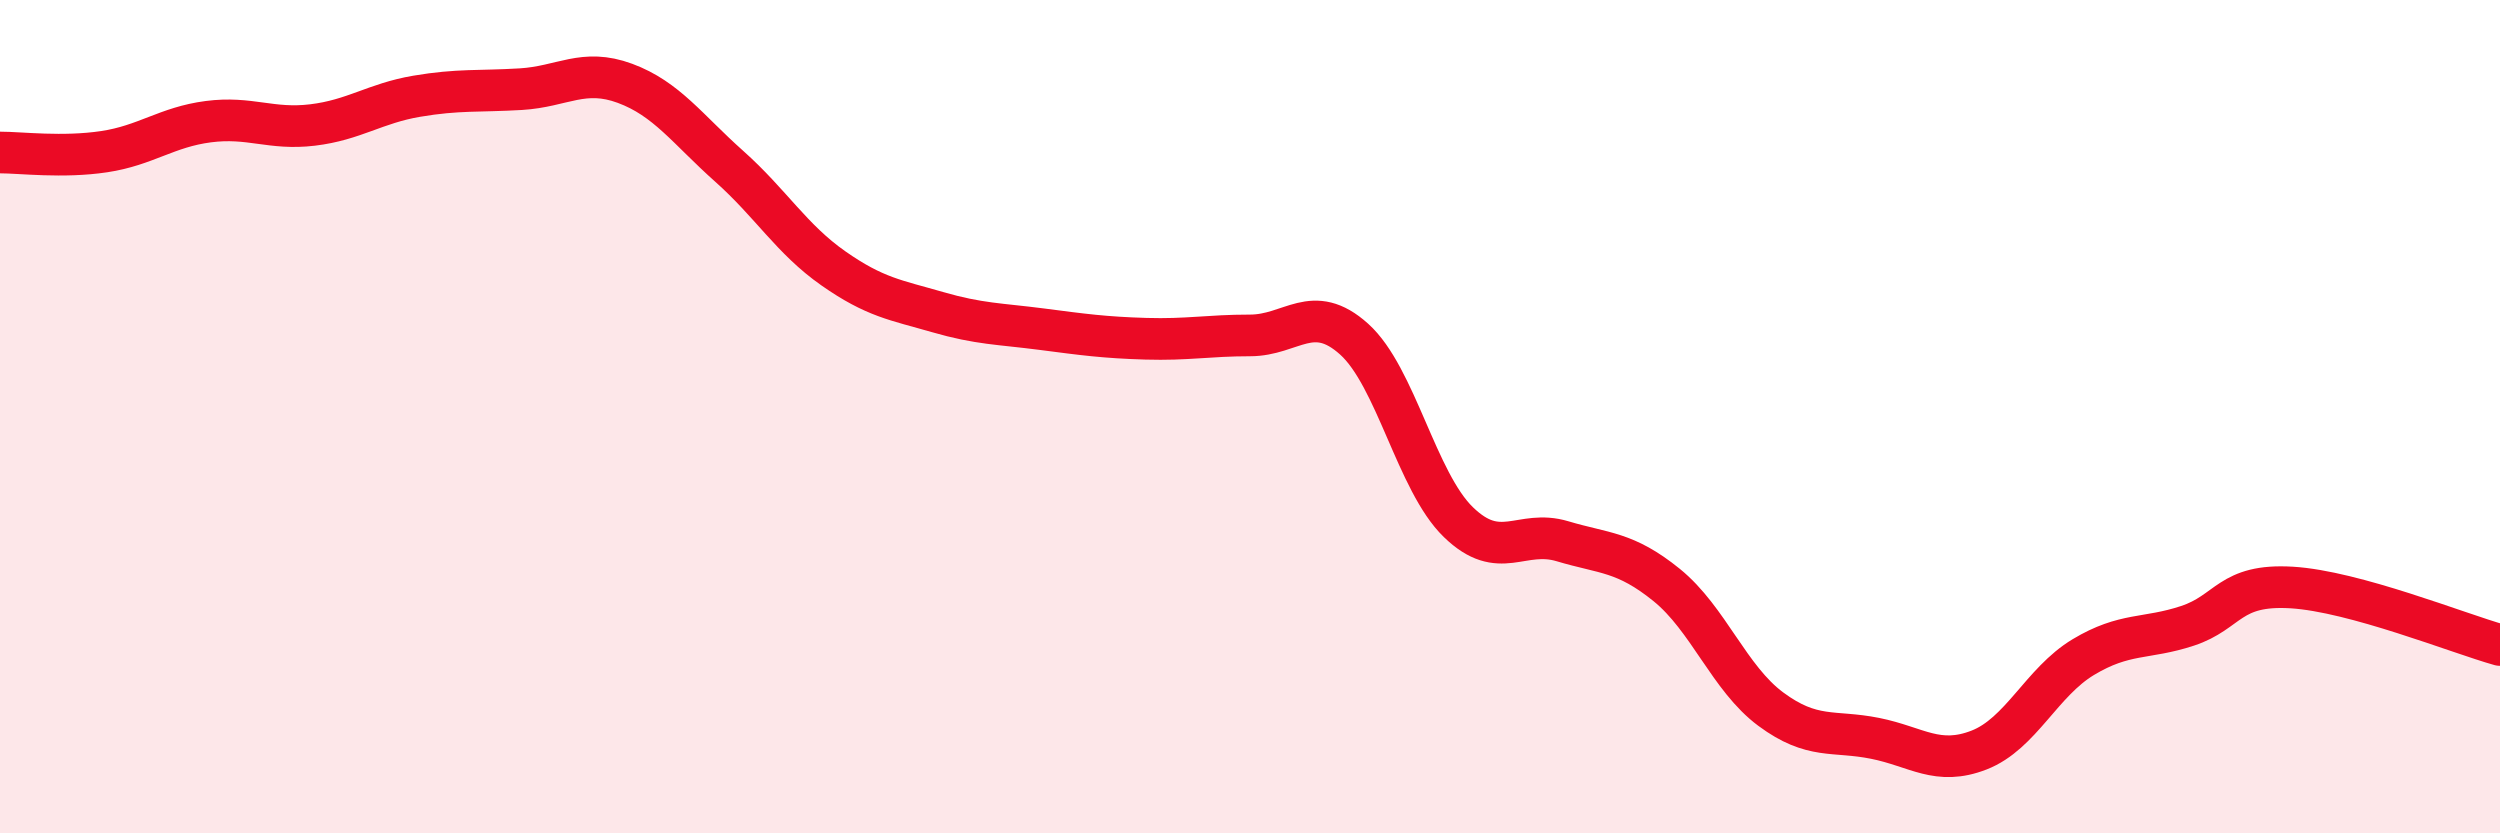
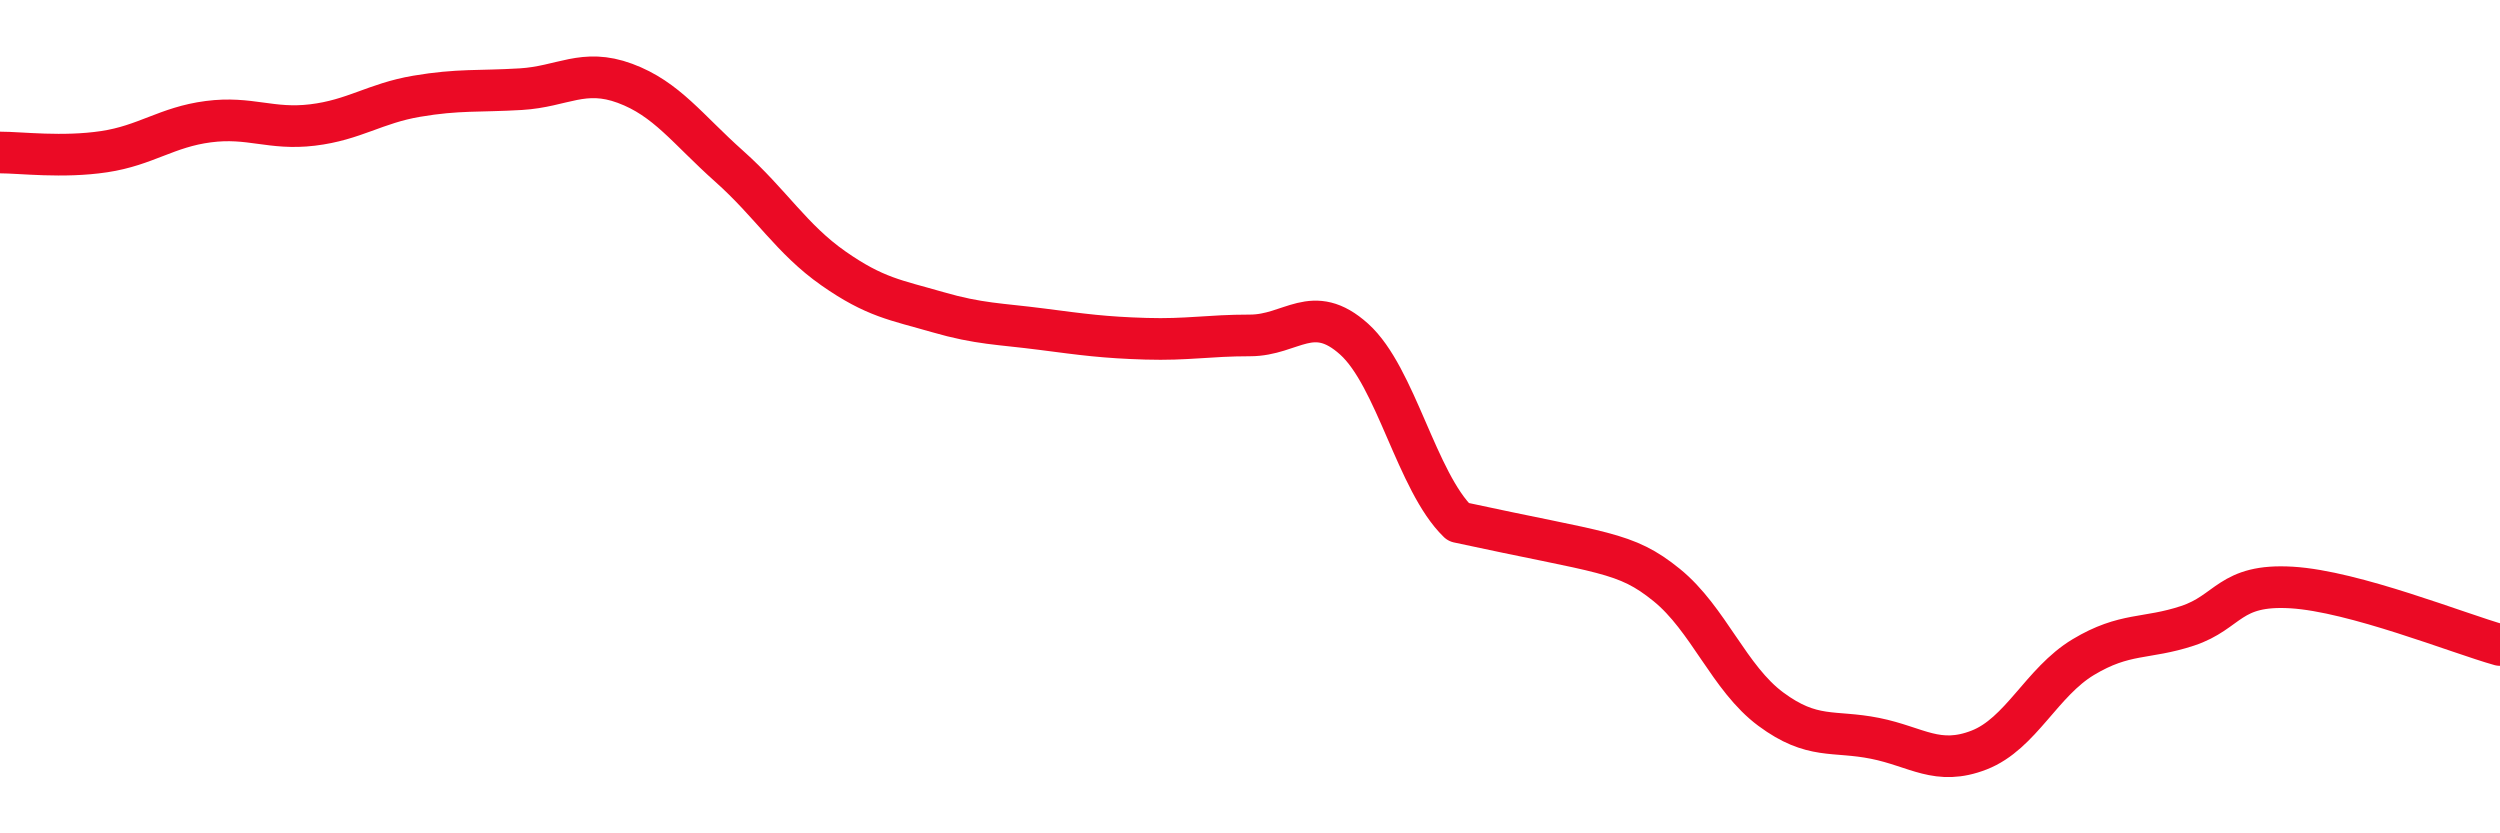
<svg xmlns="http://www.w3.org/2000/svg" width="60" height="20" viewBox="0 0 60 20">
-   <path d="M 0,3.66 C 0.5,3.66 1.5,3.79 2.5,3.64 C 3.5,3.49 4,3.05 5,2.92 C 6,2.79 6.5,3.12 7.5,3 C 8.5,2.88 9,2.48 10,2.31 C 11,2.14 11.5,2.2 12.5,2.14 C 13.5,2.08 14,1.63 15,2 C 16,2.37 16.5,3.1 17.5,3.99 C 18.5,4.88 19,5.74 20,6.44 C 21,7.14 21.5,7.2 22.5,7.49 C 23.5,7.78 24,7.77 25,7.9 C 26,8.03 26.5,8.1 27.5,8.13 C 28.5,8.16 29,8.05 30,8.05 C 31,8.05 31.5,7.24 32.5,8.14 C 33.5,9.04 34,11.56 35,12.53 C 36,13.5 36.5,12.69 37.5,12.99 C 38.5,13.29 39,13.23 40,14.04 C 41,14.85 41.5,16.28 42.5,17.02 C 43.5,17.76 44,17.52 45,17.72 C 46,17.92 46.5,18.39 47.5,18 C 48.5,17.61 49,16.37 50,15.77 C 51,15.17 51.5,15.35 52.5,15.02 C 53.5,14.69 53.5,14.01 55,14.1 C 56.5,14.19 59,15.2 60,15.48L60 20L0 20Z" fill="#EB0A25" opacity="0.1" stroke-linecap="round" stroke-linejoin="round" />
-   <path d="M 0,3.66 C 0.5,3.66 1.5,3.79 2.5,3.64 C 3.5,3.49 4,3.05 5,2.92 C 6,2.79 6.5,3.12 7.5,3 C 8.5,2.88 9,2.48 10,2.31 C 11,2.14 11.5,2.2 12.5,2.14 C 13.5,2.08 14,1.63 15,2 C 16,2.37 16.5,3.1 17.5,3.99 C 18.5,4.88 19,5.74 20,6.44 C 21,7.14 21.5,7.2 22.5,7.49 C 23.5,7.78 24,7.77 25,7.9 C 26,8.03 26.5,8.1 27.5,8.13 C 28.5,8.16 29,8.05 30,8.05 C 31,8.05 31.5,7.24 32.5,8.14 C 33.5,9.04 34,11.56 35,12.53 C 36,13.5 36.5,12.69 37.5,12.99 C 38.5,13.29 39,13.23 40,14.04 C 41,14.85 41.5,16.28 42.5,17.02 C 43.5,17.76 44,17.52 45,17.72 C 46,17.92 46.5,18.39 47.5,18 C 48.5,17.61 49,16.37 50,15.77 C 51,15.17 51.5,15.35 52.5,15.02 C 53.5,14.69 53.5,14.01 55,14.1 C 56.5,14.19 59,15.2 60,15.48" stroke="#EB0A25" stroke-width="1" fill="none" stroke-linecap="round" stroke-linejoin="round" />
+   <path d="M 0,3.66 C 0.5,3.66 1.5,3.79 2.5,3.64 C 3.5,3.49 4,3.05 5,2.92 C 6,2.79 6.5,3.12 7.5,3 C 8.5,2.88 9,2.48 10,2.31 C 11,2.14 11.5,2.2 12.5,2.14 C 13.5,2.08 14,1.63 15,2 C 16,2.37 16.5,3.1 17.5,3.99 C 18.5,4.88 19,5.74 20,6.44 C 21,7.14 21.5,7.2 22.5,7.49 C 23.5,7.78 24,7.77 25,7.9 C 26,8.03 26.5,8.1 27.5,8.13 C 28.5,8.16 29,8.05 30,8.05 C 31,8.05 31.5,7.24 32.5,8.14 C 33.5,9.04 34,11.56 35,12.53 C 38.5,13.29 39,13.23 40,14.04 C 41,14.85 41.5,16.28 42.5,17.02 C 43.5,17.76 44,17.52 45,17.72 C 46,17.92 46.5,18.39 47.5,18 C 48.5,17.61 49,16.37 50,15.77 C 51,15.17 51.5,15.35 52.5,15.02 C 53.5,14.69 53.5,14.01 55,14.1 C 56.5,14.19 59,15.2 60,15.48" stroke="#EB0A25" stroke-width="1" fill="none" stroke-linecap="round" stroke-linejoin="round" />
</svg>